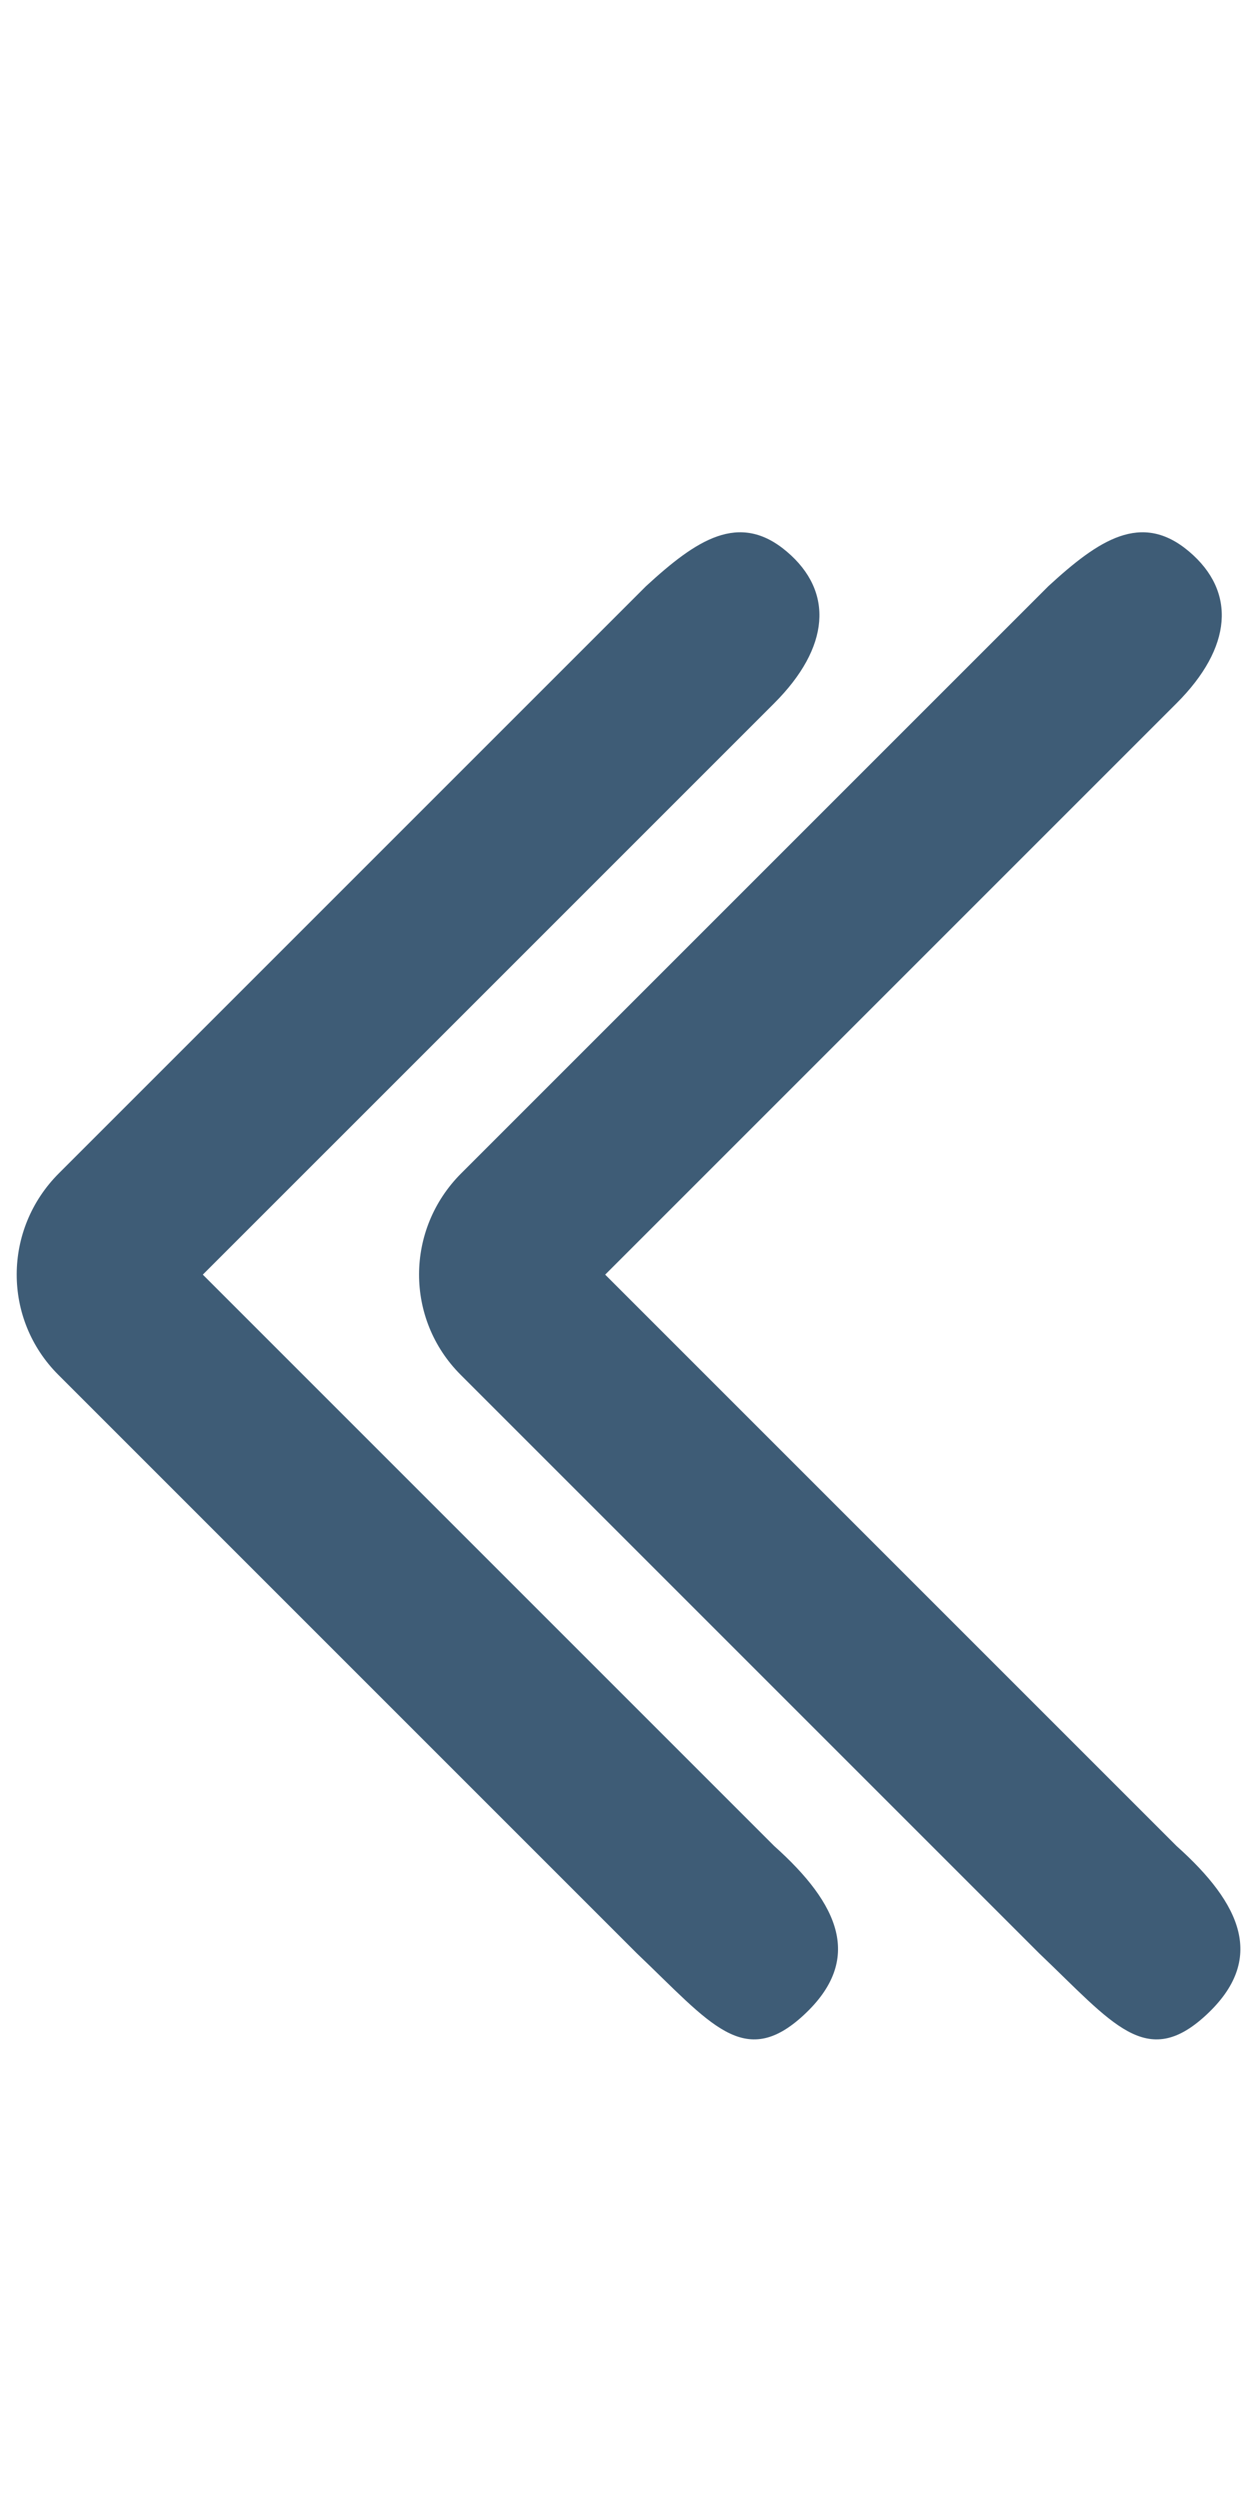
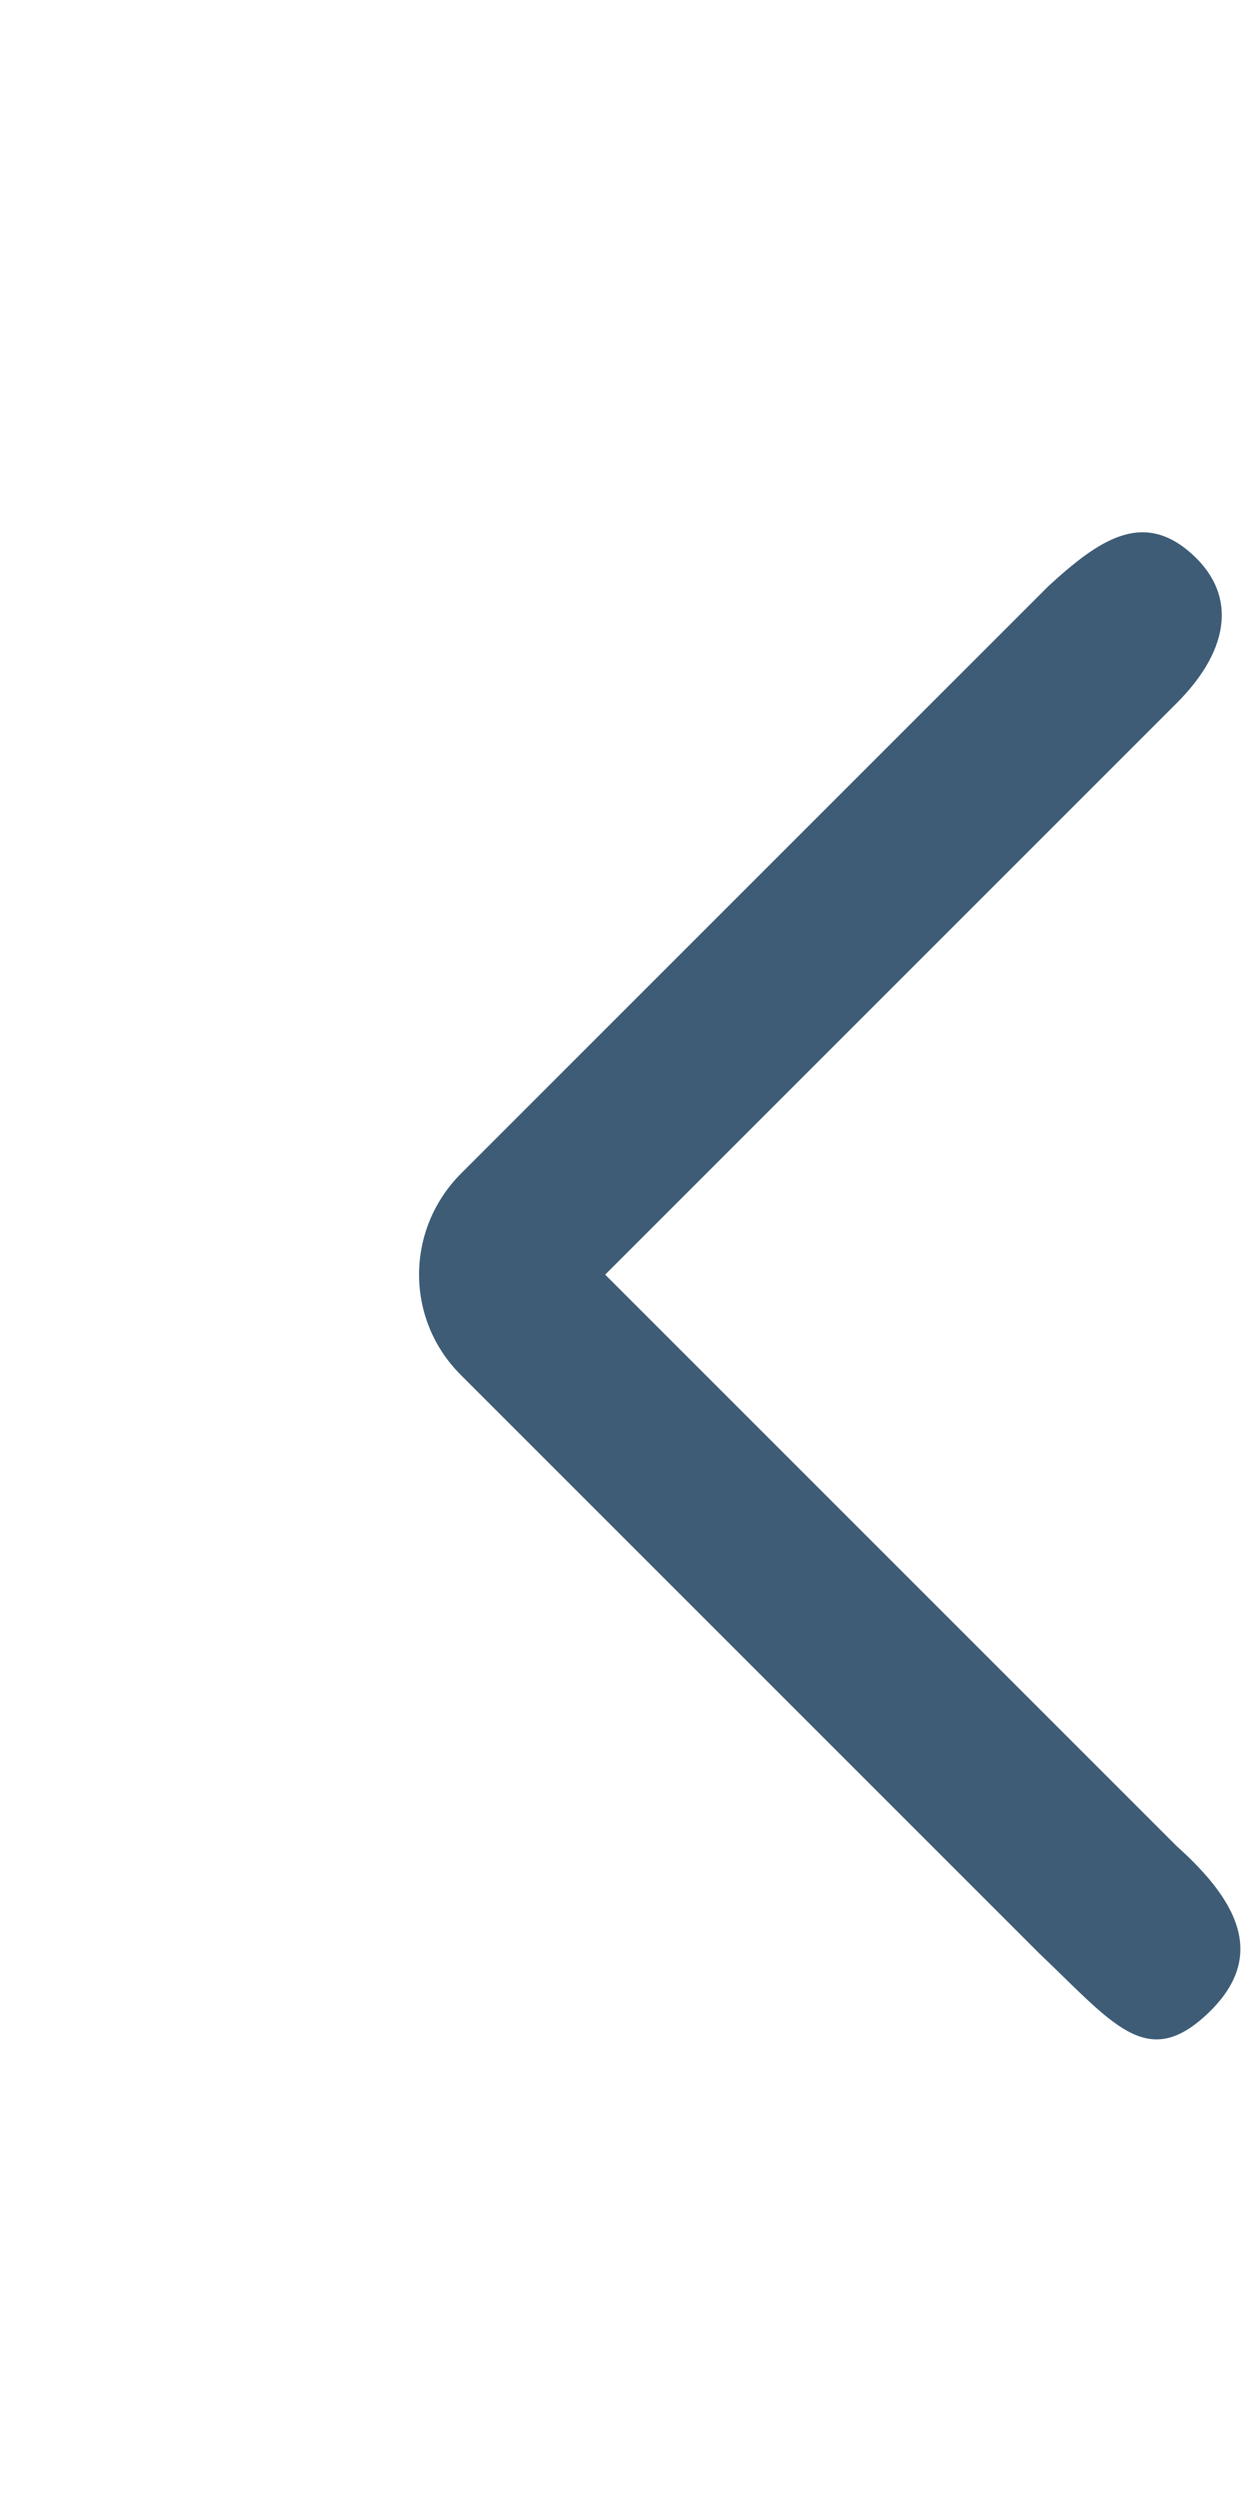
<svg xmlns="http://www.w3.org/2000/svg" xmlns:ns1="http://sodipodi.sourceforge.net/DTD/sodipodi-0.dtd" xmlns:ns2="http://www.inkscape.org/namespaces/inkscape" aria-hidden="true" focusable="false" data-prefix="fas" data-icon="angle-right" class="svg-inline--fa fa-angle-right fa-w-8" role="img" viewBox="0 0 256 512" version="1.1" id="svg150" ns1:docname="angle-left-double-azul.svg" ns2:version="1.2.2 (b0a8486541, 2022-12-01, custom)">
  <defs id="defs154" />
  <ns1:namedview id="namedview152" pagecolor="#ffffff" bordercolor="#666666" borderopacity="1.0" ns2:showpageshadow="2" ns2:pageopacity="0.0" ns2:pagecheckerboard="0" ns2:deskcolor="#d1d1d1" showgrid="false" ns2:zoom="0.76475987" ns2:cx="-248.444" ns2:cy="279.1726" ns2:window-width="1366" ns2:window-height="654" ns2:window-x="0" ns2:window-y="27" ns2:window-maximized="1" ns2:current-layer="svg150" />
-   <path fill="#3e5c76" d="M 94.343,281.559 212.833,400.05 c 15.065,14.342 21.938,23.987 34.197,12.617 12.259,-11.371 7.266,-22.678 -6.08,-34.612 L 123.942,261.046 240.951,144.038 c 11.41,-11.41 12.317,-22.848 2.56,-31.097 -9.757,-8.249 -18.496,-2.373 -28.811,7.115 L 94.464,240.291 C 82.994,251.761 82.933,270.149 94.343,281.559 Z" id="path148" ns1:nodetypes="sczccszcss" style="stroke-width:1.214" />
-   <path fill="#3e5c76" d="M 11.94,281.559 130.43,400.05 c 15.065,14.342 21.938,23.987 34.197,12.617 12.259,-11.371 7.266,-22.678 -6.08,-34.612 L 41.539,261.046 158.548,144.038 c 11.41,-11.41 12.317,-22.848 2.56,-31.097 -9.757,-8.249 -18.496,-2.373 -28.811,7.115 L 12.061,240.291 C 0.591,251.761 0.53,270.149 11.94,281.559 Z" id="path148-3" ns1:nodetypes="sczccszcss" style="stroke-width:1.214" />
+   <path fill="#3e5c76" d="M 94.343,281.559 212.833,400.05 c 15.065,14.342 21.938,23.987 34.197,12.617 12.259,-11.371 7.266,-22.678 -6.08,-34.612 L 123.942,261.046 240.951,144.038 c 11.41,-11.41 12.317,-22.848 2.56,-31.097 -9.757,-8.249 -18.496,-2.373 -28.811,7.115 L 94.464,240.291 C 82.994,251.761 82.933,270.149 94.343,281.559 " id="path148" ns1:nodetypes="sczccszcss" style="stroke-width:1.214" />
</svg>